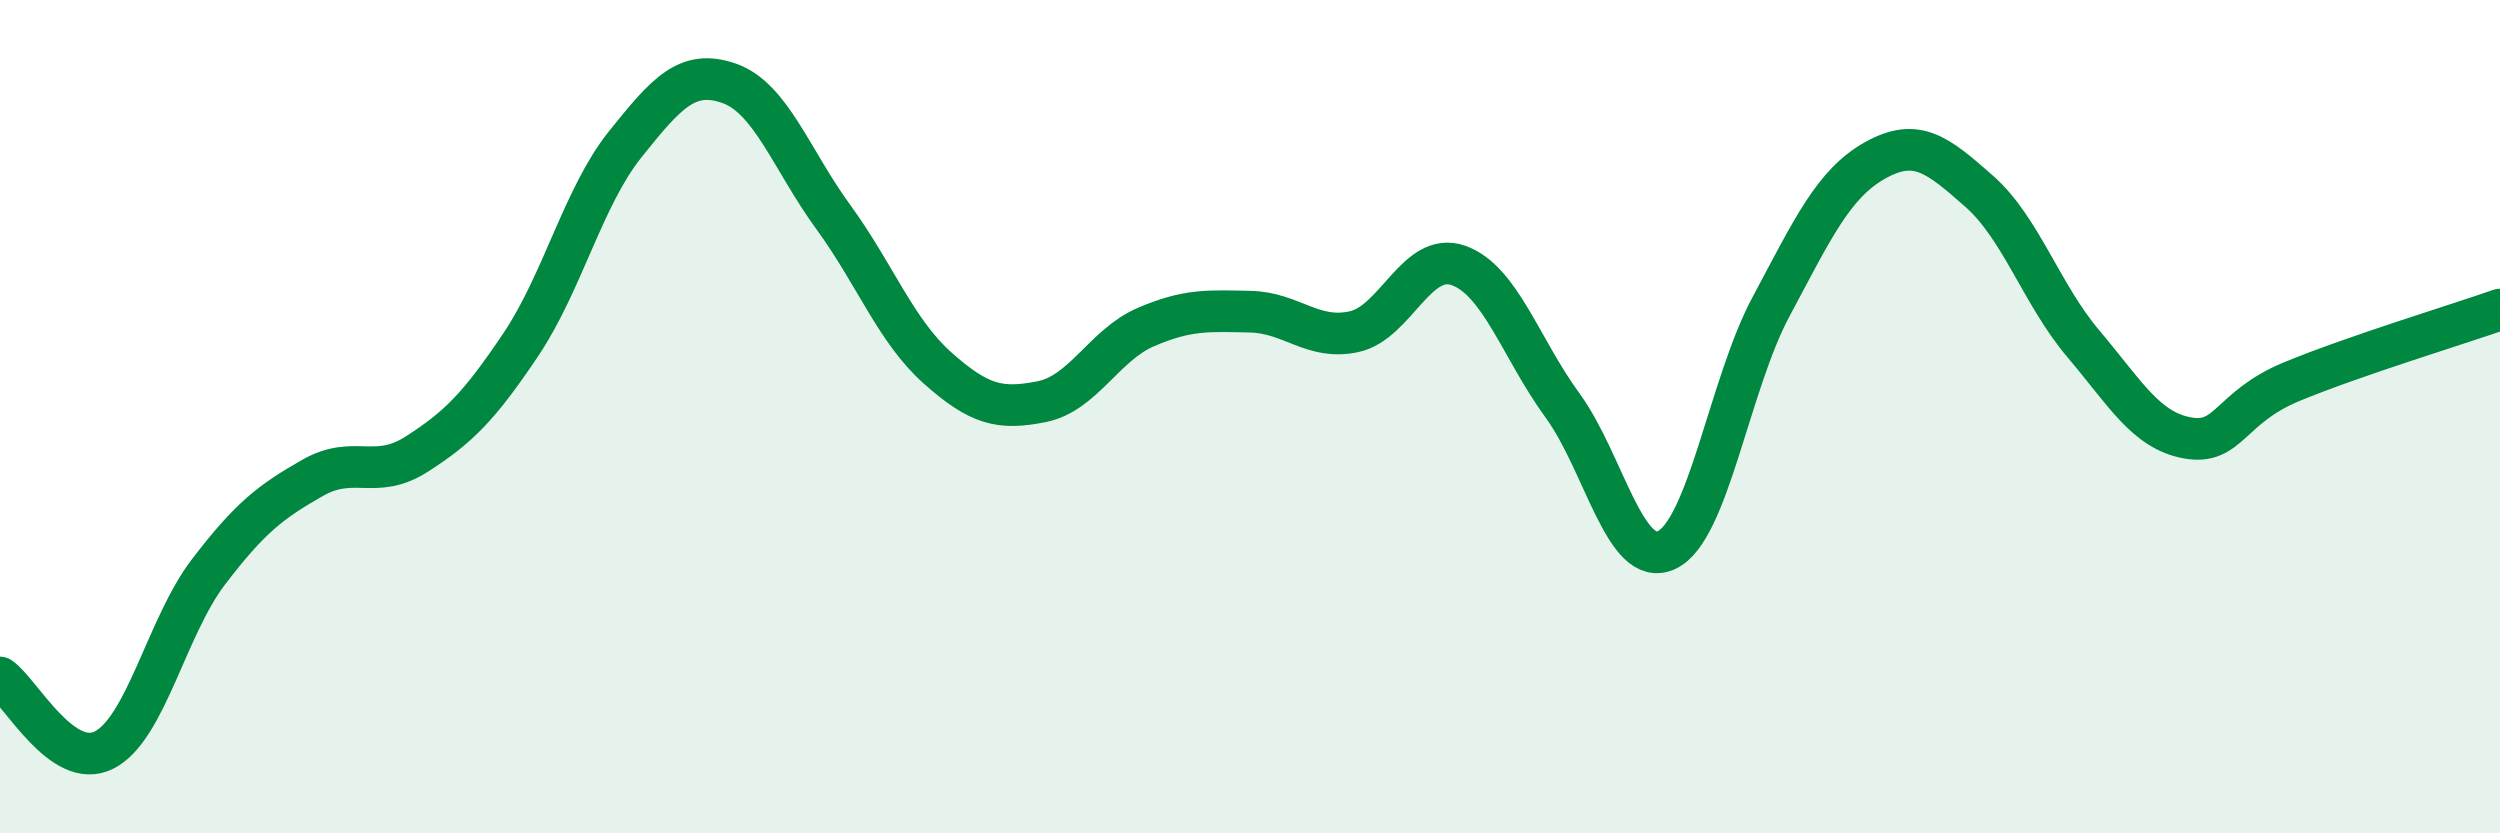
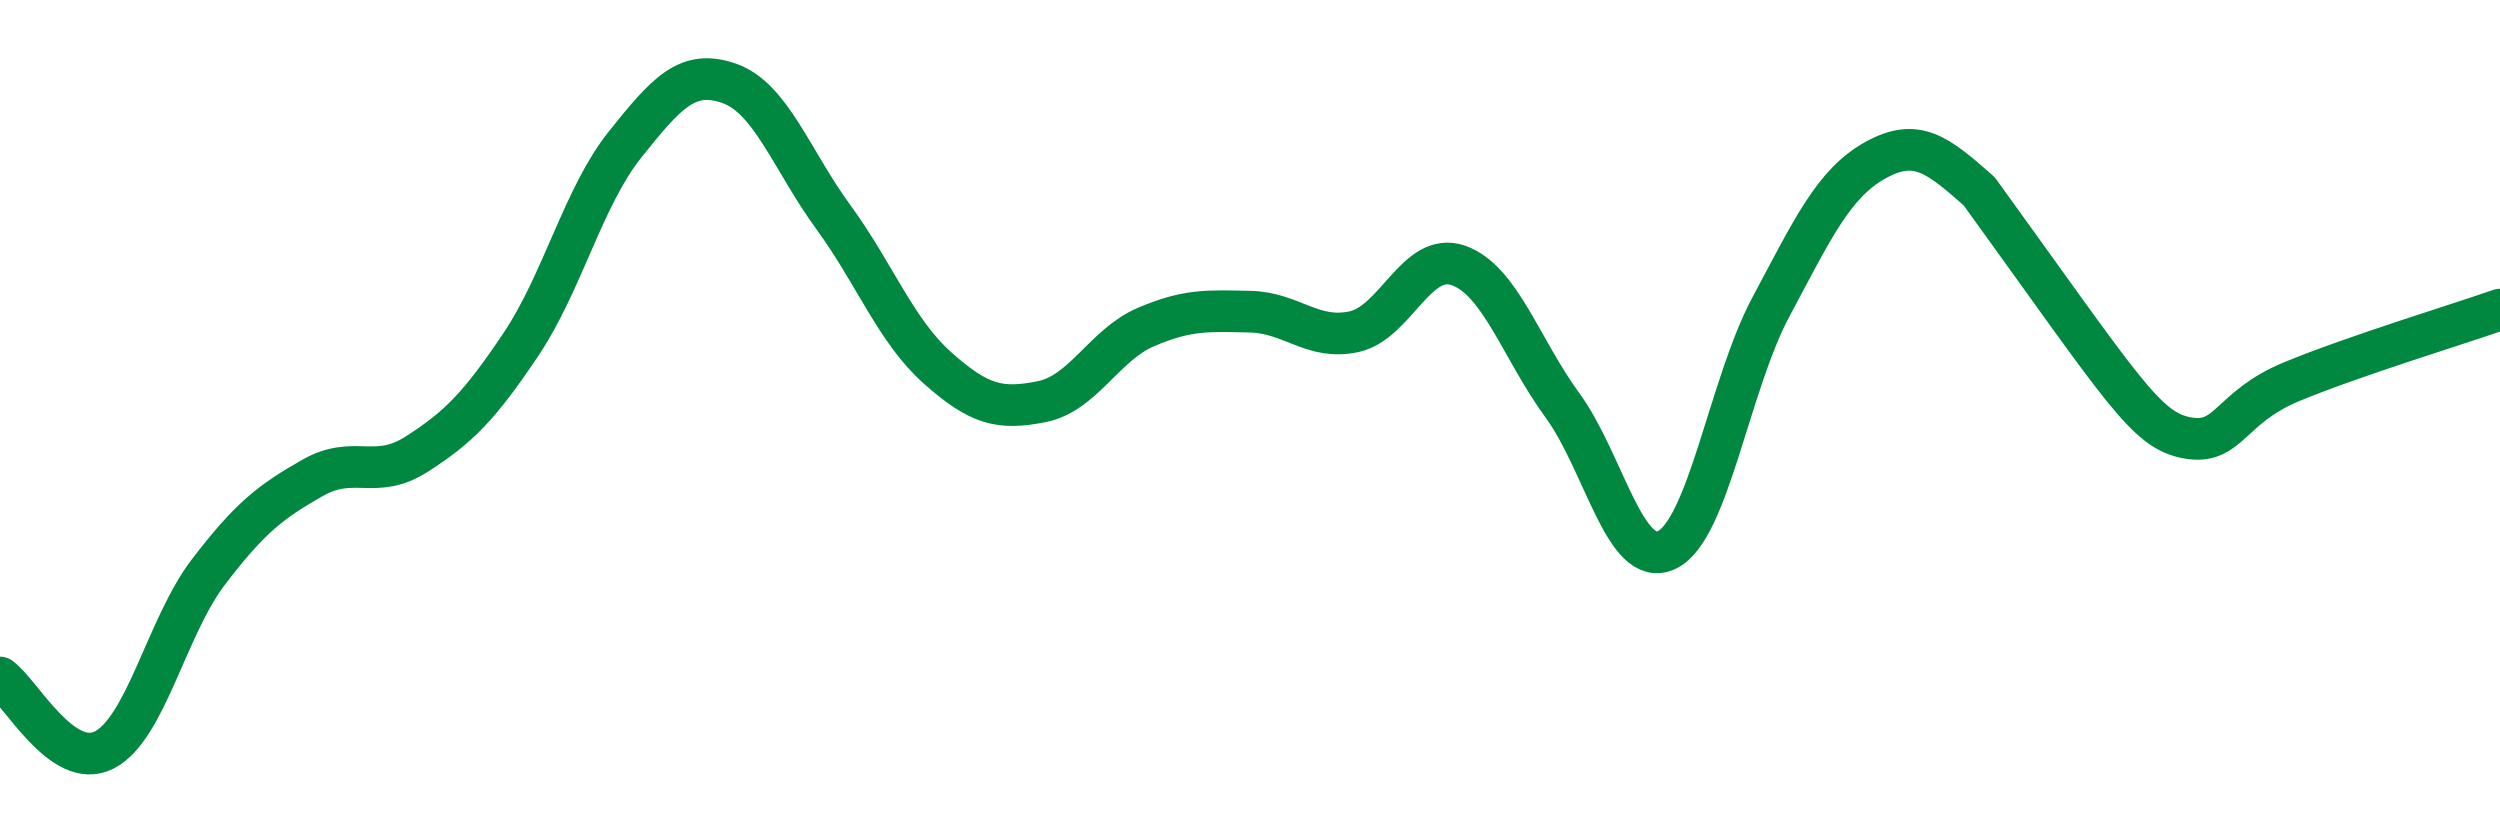
<svg xmlns="http://www.w3.org/2000/svg" width="60" height="20" viewBox="0 0 60 20">
-   <path d="M 0,16.26 C 0.5,16.61 1.5,18.51 2.5,18 C 3.5,17.49 4,15.04 5,13.73 C 6,12.42 6.5,12.04 7.5,11.47 C 8.5,10.9 9,11.54 10,10.9 C 11,10.26 11.5,9.76 12.5,8.27 C 13.5,6.78 14,4.72 15,3.47 C 16,2.22 16.5,1.65 17.5,2 C 18.5,2.35 19,3.84 20,5.21 C 21,6.58 21.5,7.94 22.5,8.83 C 23.5,9.72 24,9.84 25,9.64 C 26,9.44 26.5,8.28 27.5,7.85 C 28.5,7.42 29,7.46 30,7.48 C 31,7.5 31.5,8.18 32.5,7.96 C 33.5,7.74 34,6.02 35,6.37 C 36,6.72 36.5,8.36 37.5,9.73 C 38.5,11.1 39,13.67 40,13.2 C 41,12.73 41.5,9.24 42.5,7.37 C 43.5,5.5 44,4.41 45,3.85 C 46,3.29 46.5,3.71 47.5,4.59 C 48.5,5.47 49,7.07 50,8.25 C 51,9.43 51.5,10.33 52.5,10.51 C 53.5,10.69 53.5,9.78 55,9.16 C 56.5,8.54 59,7.78 60,7.43L60 20L0 20Z" fill="#008740" opacity="0.1" stroke-linecap="round" stroke-linejoin="round" />
-   <path d="M 0,16.26 C 0.5,16.61 1.5,18.51 2.5,18 C 3.5,17.49 4,15.04 5,13.73 C 6,12.42 6.5,12.04 7.5,11.47 C 8.5,10.9 9,11.54 10,10.9 C 11,10.26 11.5,9.76 12.5,8.27 C 13.5,6.78 14,4.72 15,3.47 C 16,2.22 16.5,1.65 17.5,2 C 18.5,2.35 19,3.84 20,5.21 C 21,6.58 21.5,7.94 22.5,8.83 C 23.5,9.72 24,9.84 25,9.64 C 26,9.44 26.5,8.28 27.5,7.85 C 28.5,7.42 29,7.46 30,7.48 C 31,7.5 31.5,8.18 32.5,7.96 C 33.5,7.74 34,6.02 35,6.37 C 36,6.72 36.5,8.36 37.5,9.73 C 38.5,11.1 39,13.67 40,13.2 C 41,12.73 41.5,9.24 42.5,7.37 C 43.5,5.5 44,4.41 45,3.85 C 46,3.29 46.5,3.71 47.5,4.59 C 48.5,5.47 49,7.07 50,8.25 C 51,9.43 51.5,10.33 52.5,10.51 C 53.5,10.69 53.5,9.78 55,9.16 C 56.5,8.54 59,7.78 60,7.43" stroke="#008740" stroke-width="1" fill="none" stroke-linecap="round" stroke-linejoin="round" />
+   <path d="M 0,16.26 C 0.5,16.61 1.5,18.51 2.5,18 C 3.5,17.49 4,15.04 5,13.73 C 6,12.42 6.5,12.04 7.5,11.47 C 8.5,10.9 9,11.54 10,10.9 C 11,10.26 11.5,9.76 12.5,8.27 C 13.5,6.78 14,4.72 15,3.47 C 16,2.22 16.5,1.65 17.5,2 C 18.5,2.35 19,3.84 20,5.21 C 21,6.58 21.5,7.94 22.5,8.83 C 23.5,9.72 24,9.84 25,9.64 C 26,9.44 26.5,8.28 27.5,7.85 C 28.5,7.42 29,7.46 30,7.48 C 31,7.5 31.5,8.18 32.5,7.96 C 33.5,7.74 34,6.02 35,6.37 C 36,6.72 36.5,8.36 37.5,9.73 C 38.5,11.1 39,13.67 40,13.2 C 41,12.73 41.5,9.24 42.5,7.37 C 43.5,5.5 44,4.41 45,3.85 C 46,3.29 46.5,3.71 47.5,4.59 C 51,9.43 51.5,10.33 52.5,10.51 C 53.5,10.69 53.5,9.78 55,9.16 C 56.5,8.54 59,7.78 60,7.43" stroke="#008740" stroke-width="1" fill="none" stroke-linecap="round" stroke-linejoin="round" />
</svg>